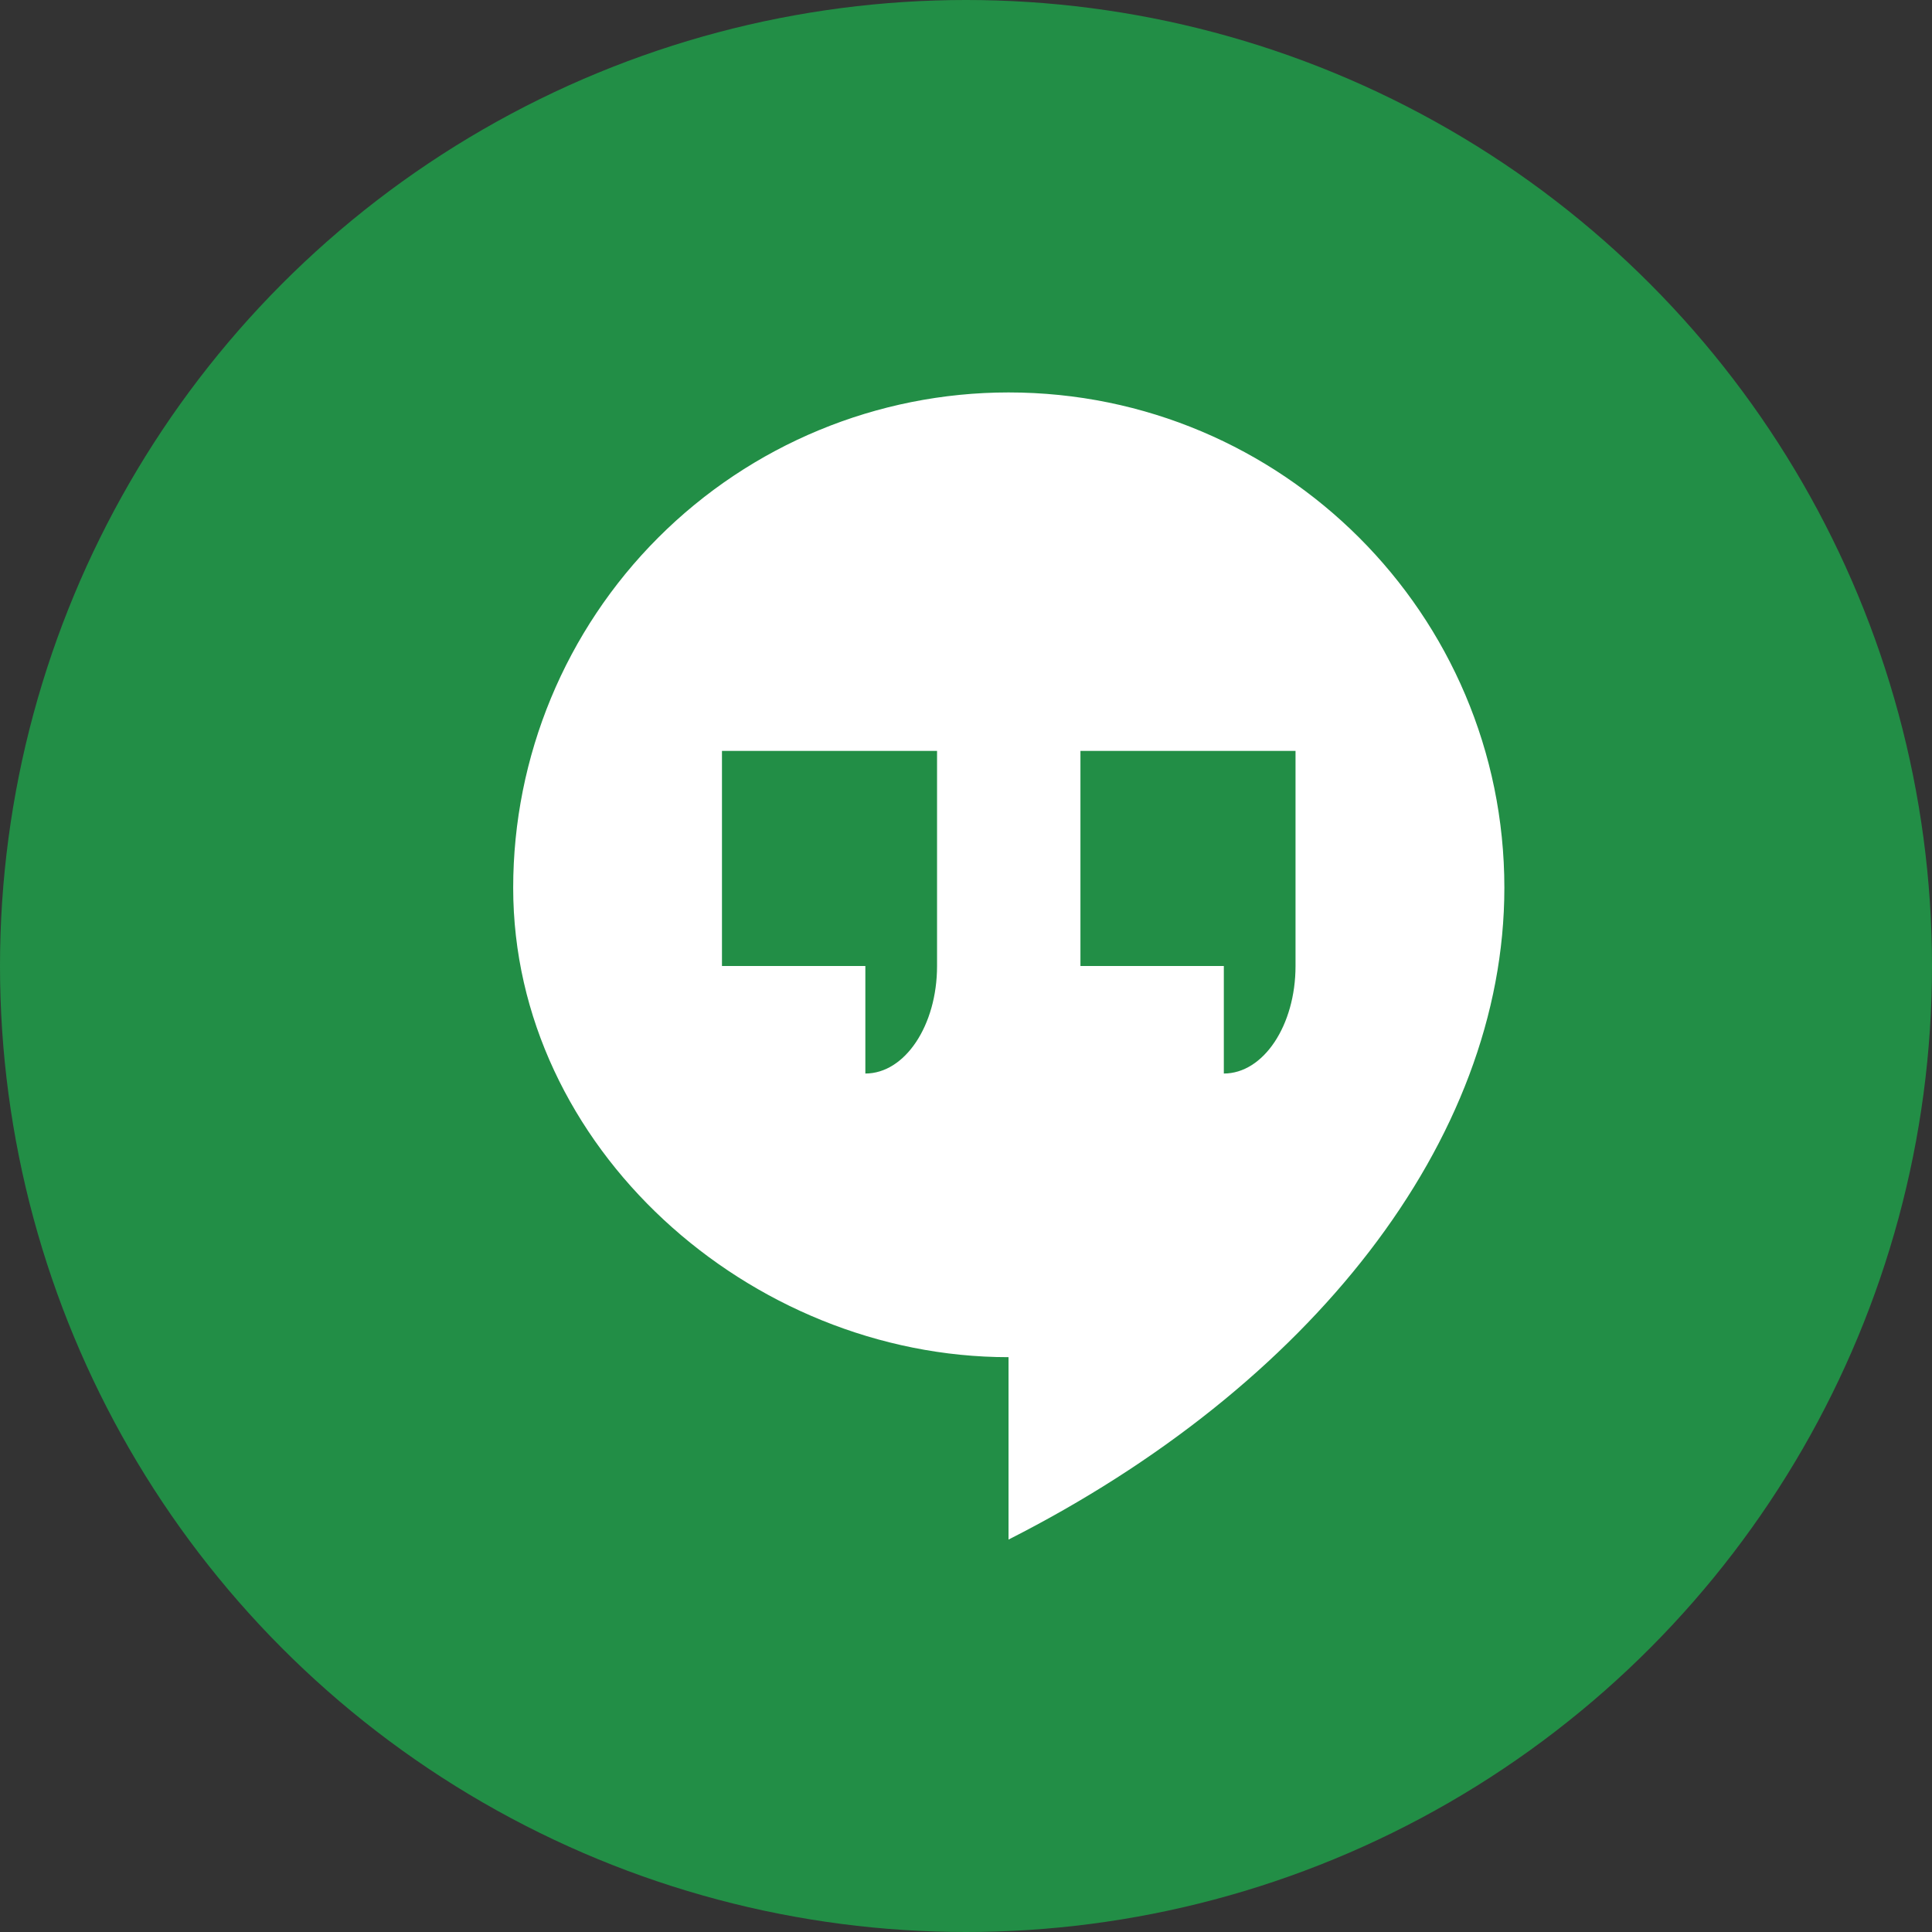
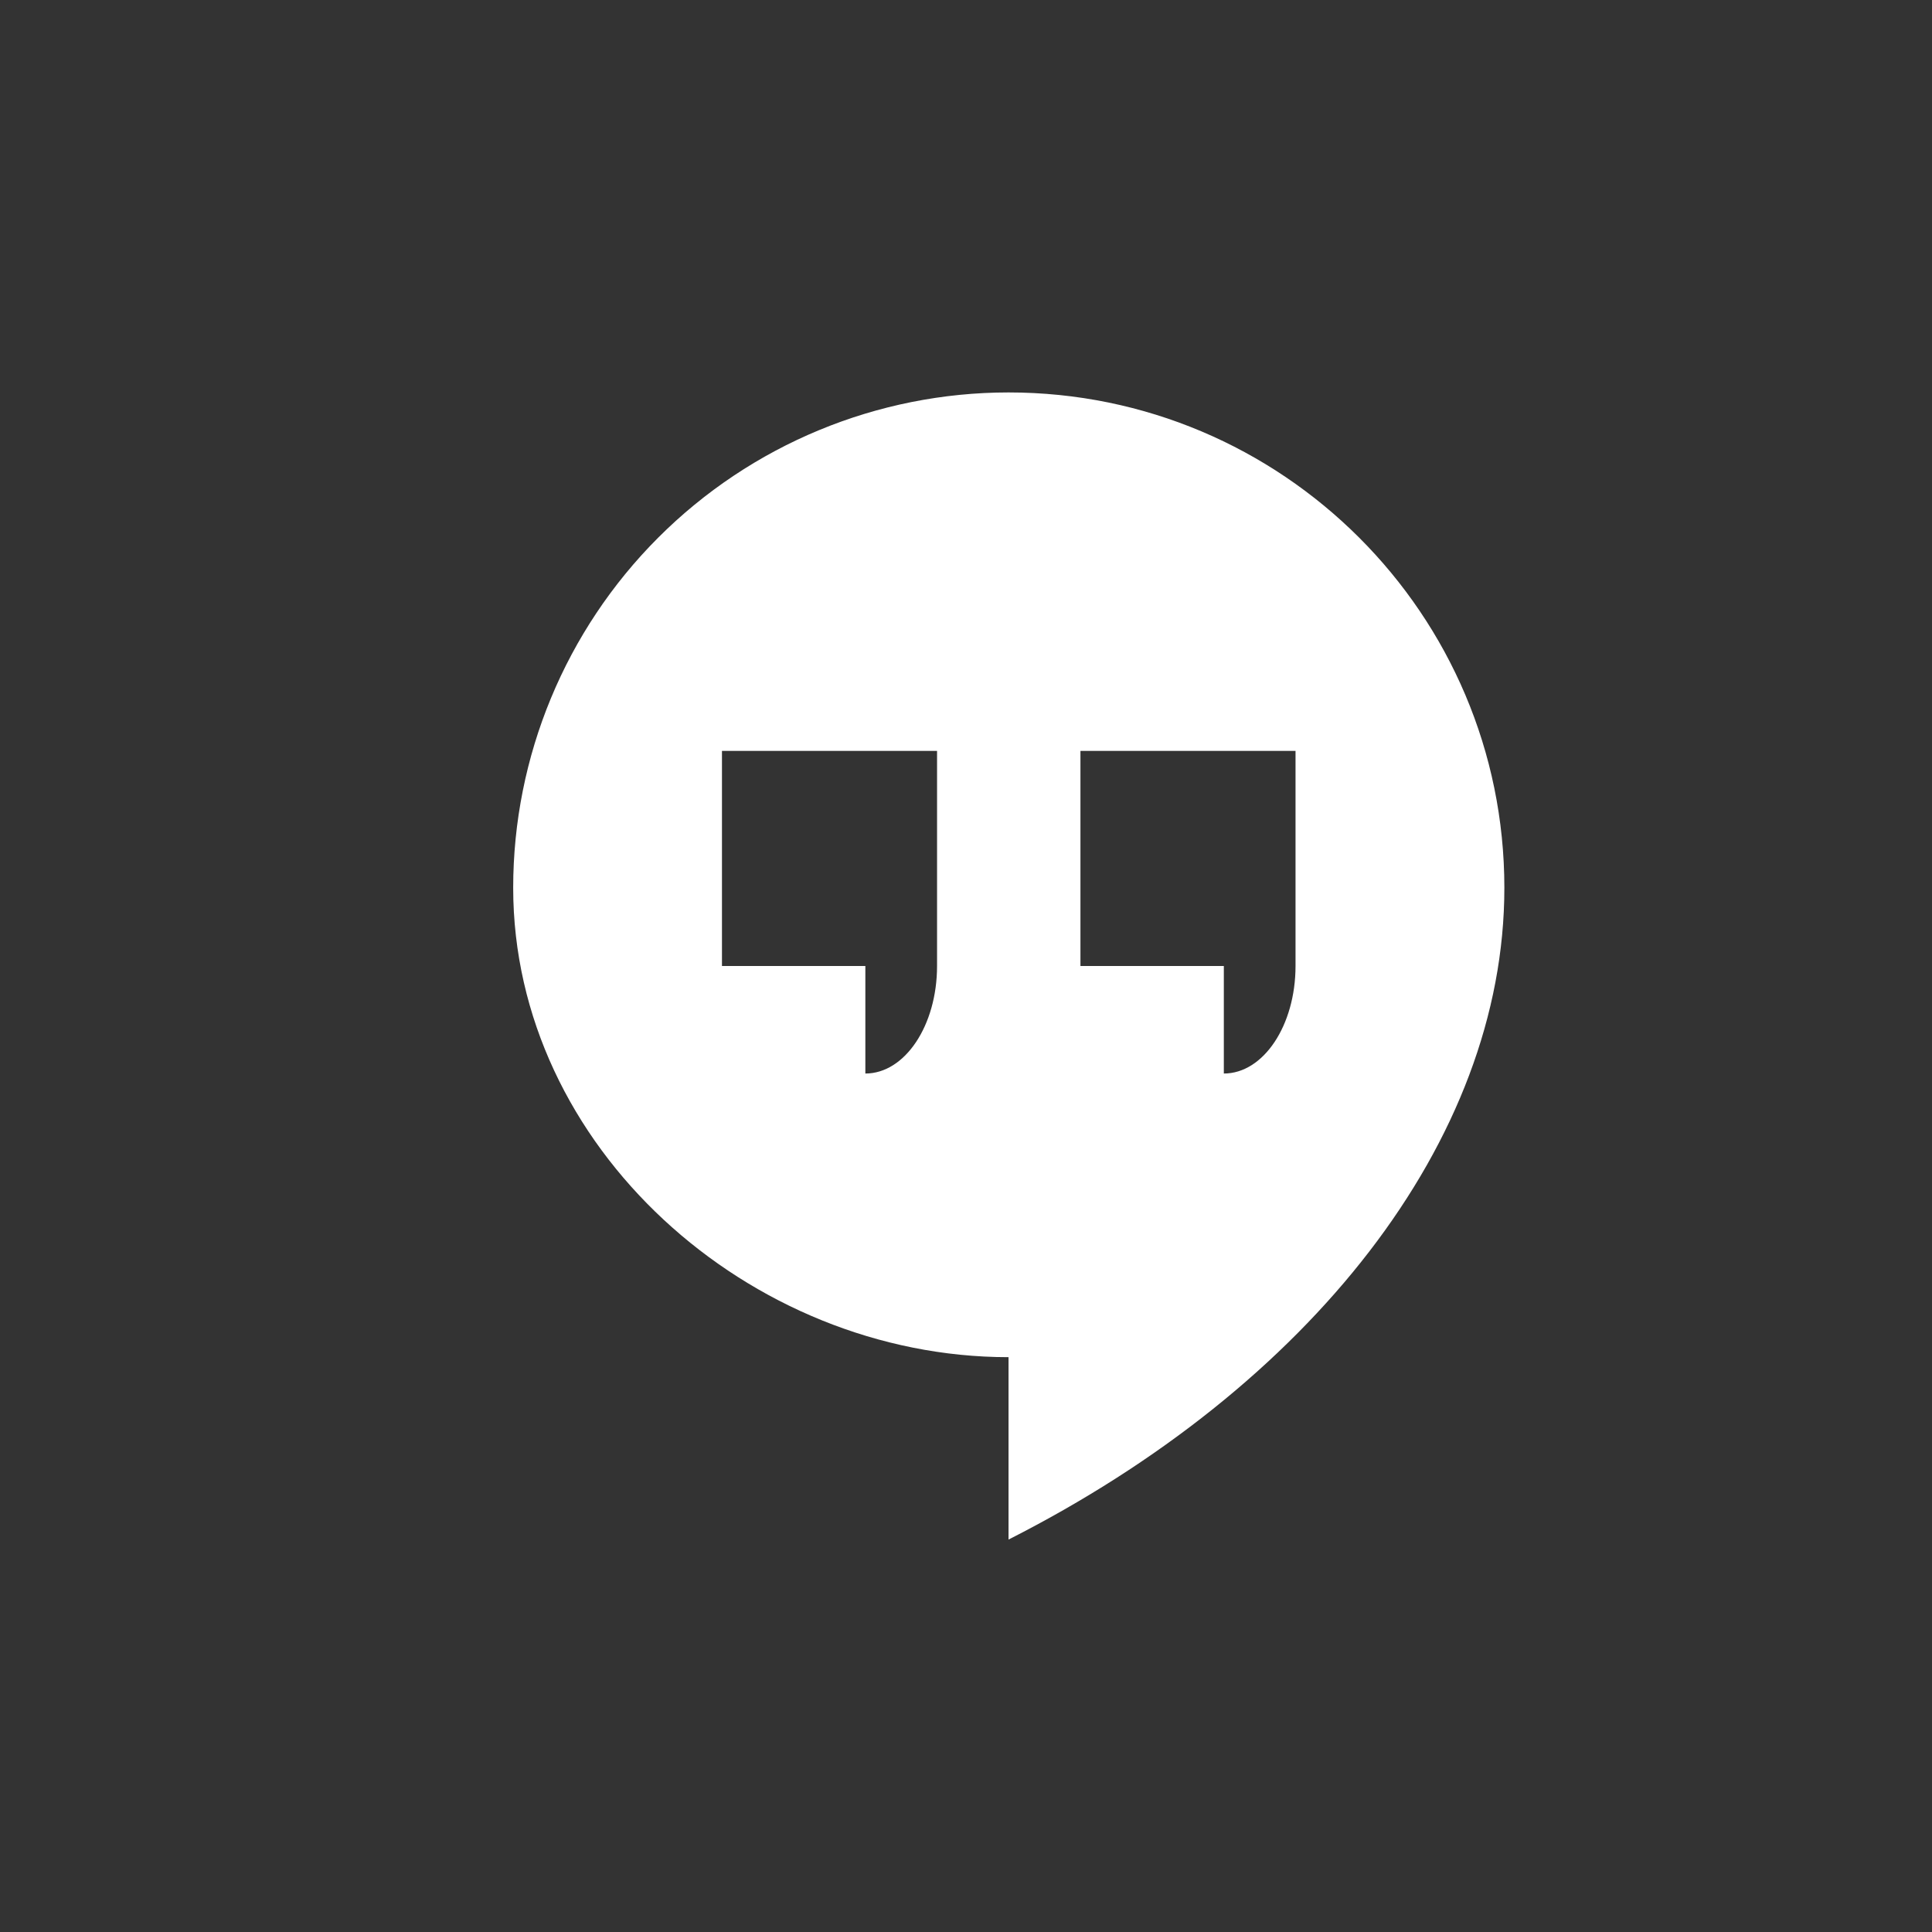
<svg xmlns="http://www.w3.org/2000/svg" width="64" height="64" viewBox="0 0 64 64" fill="none">
  <rect x="0" y="0" width="64" height="64" fill="#333333" stroke="none" />
-   <circle cx="32" cy="32" r="32" fill="#228E46" />
  <path d="M33.409 13C29.057 13.001 24.884 14.73 21.807 17.807C18.73 20.884 17.001 25.057 17 29.409C17 37.997 24.823 44.958 33.409 44.958V51C43.377 45.946 49.834 37.804 49.834 29.409C49.834 20.346 42.472 13 33.409 13ZM31.041 32C31.041 33.967 29.979 35.562 28.666 35.562V32H23.916V24.875H31.041V32ZM42.916 32C42.916 33.967 41.854 35.562 40.541 35.562V32H35.791V24.875H42.916V32Z" fill="white" />
</svg>